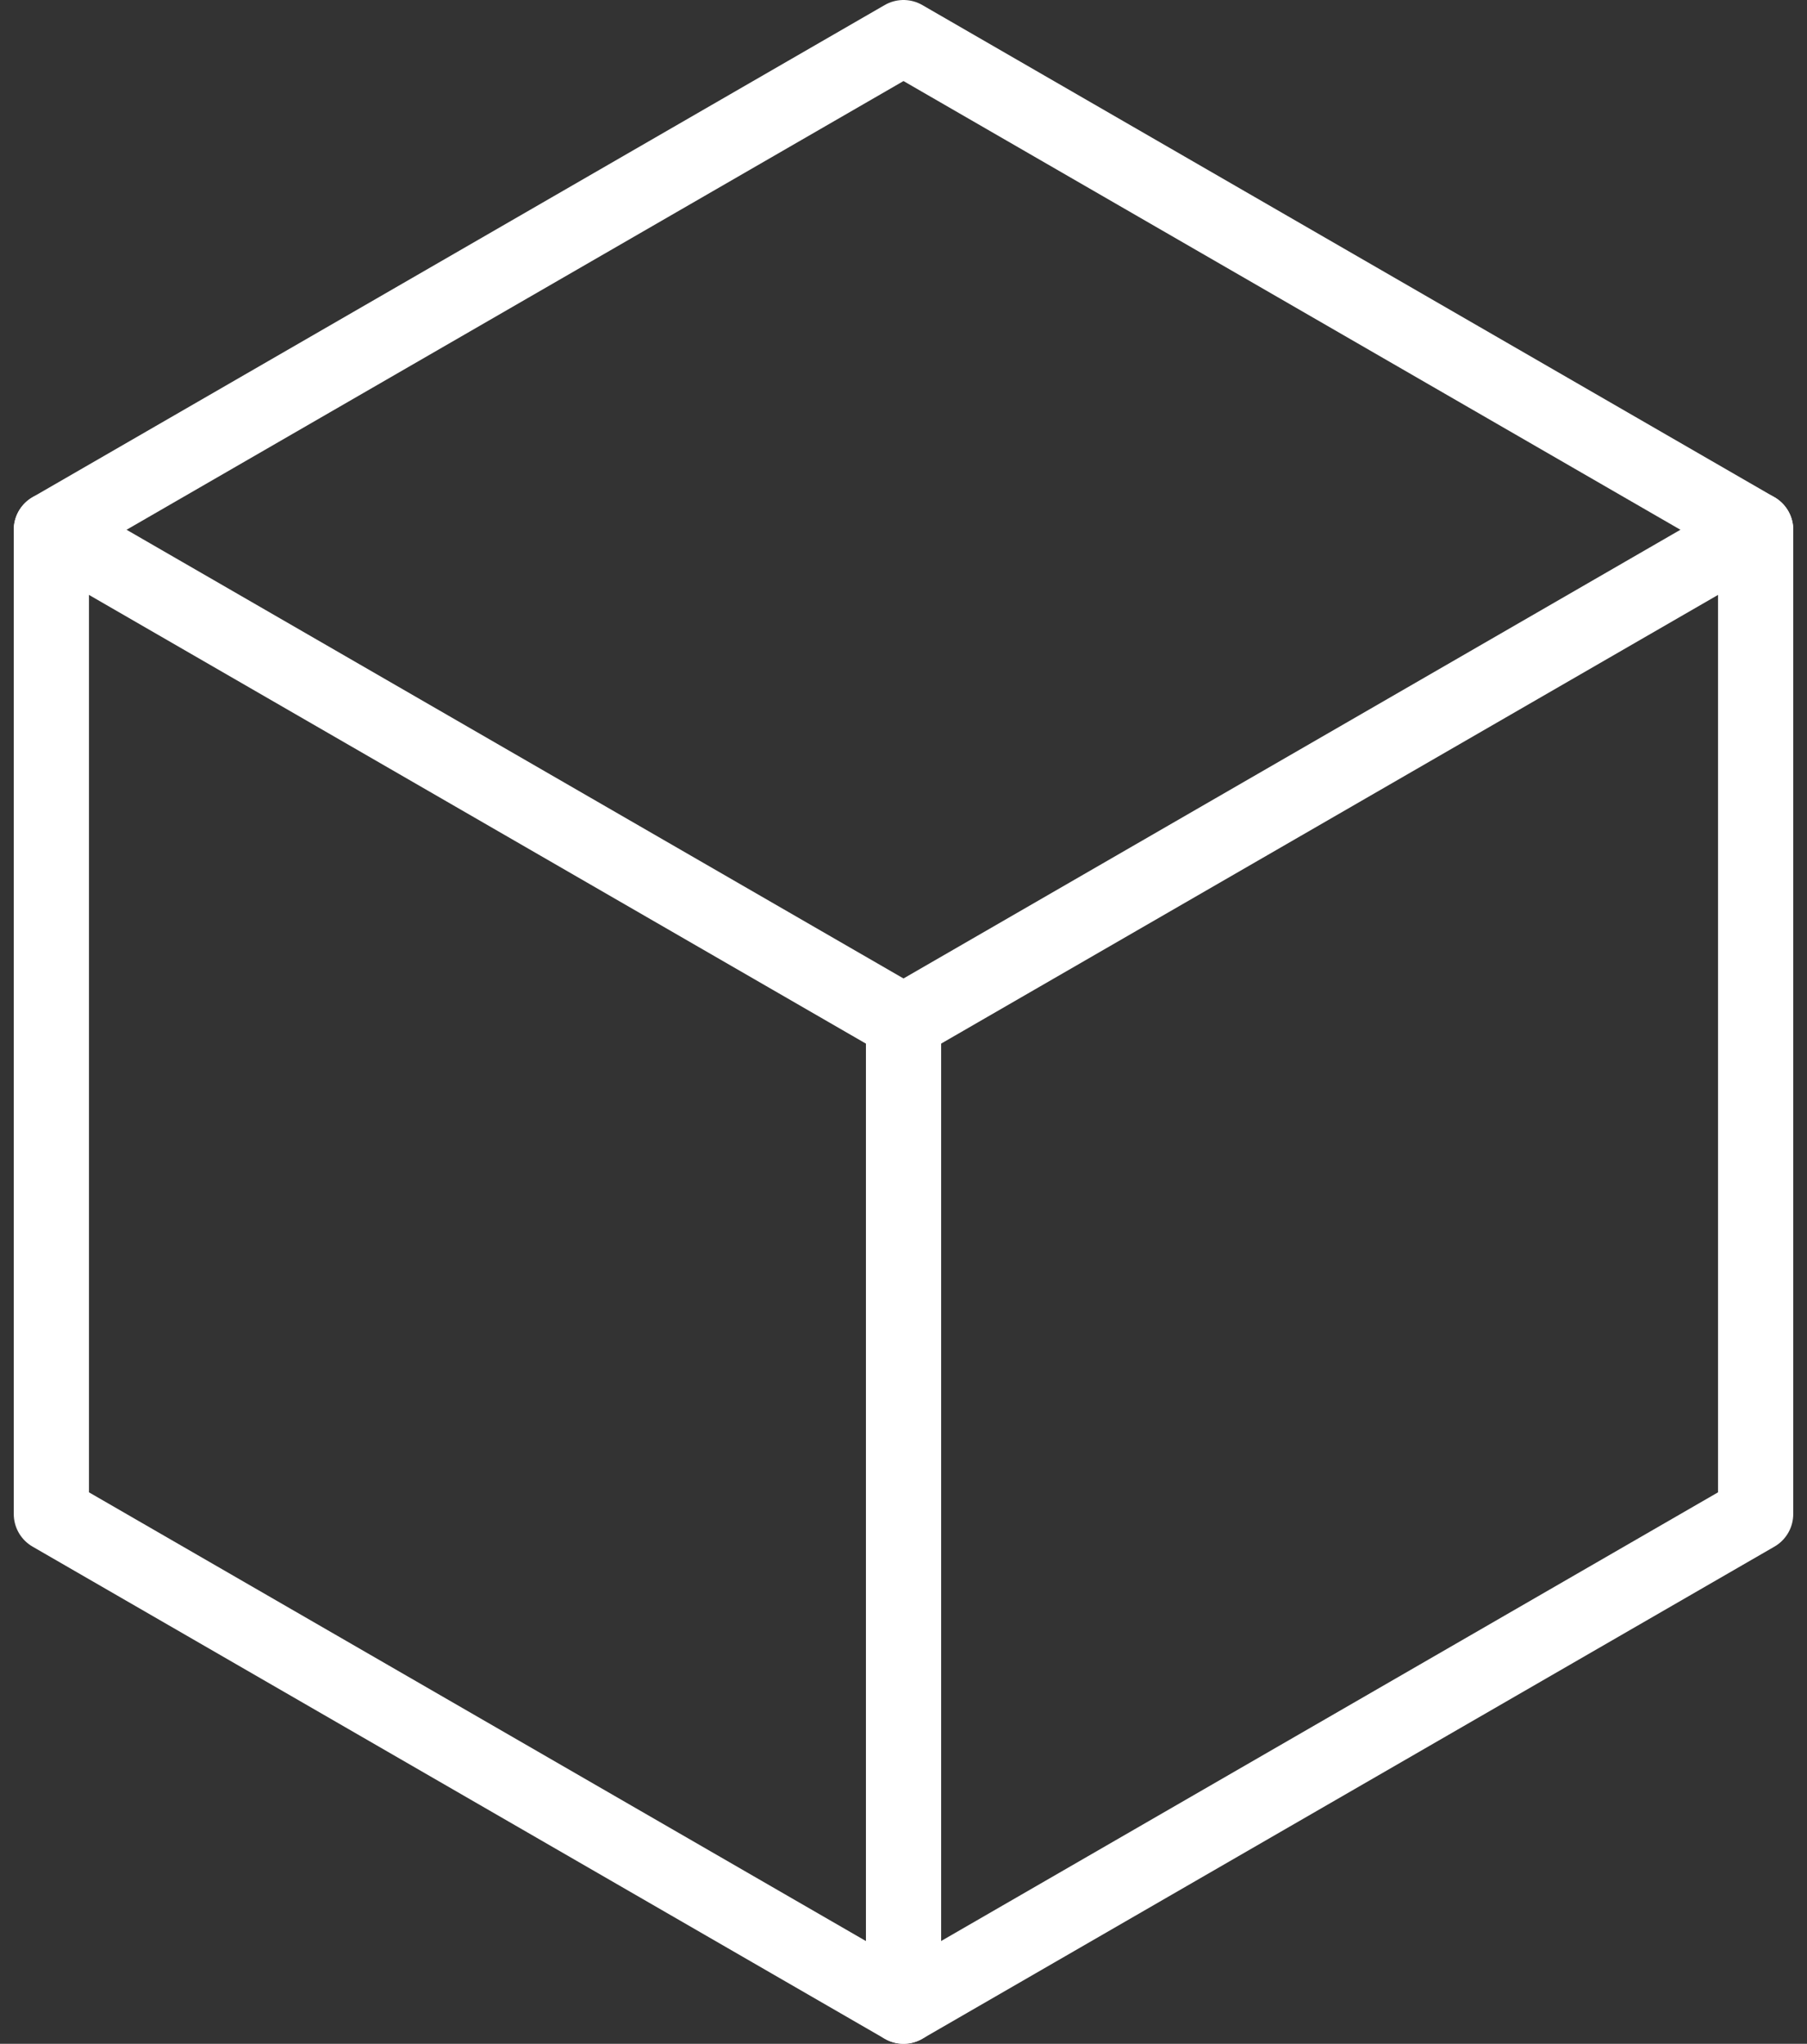
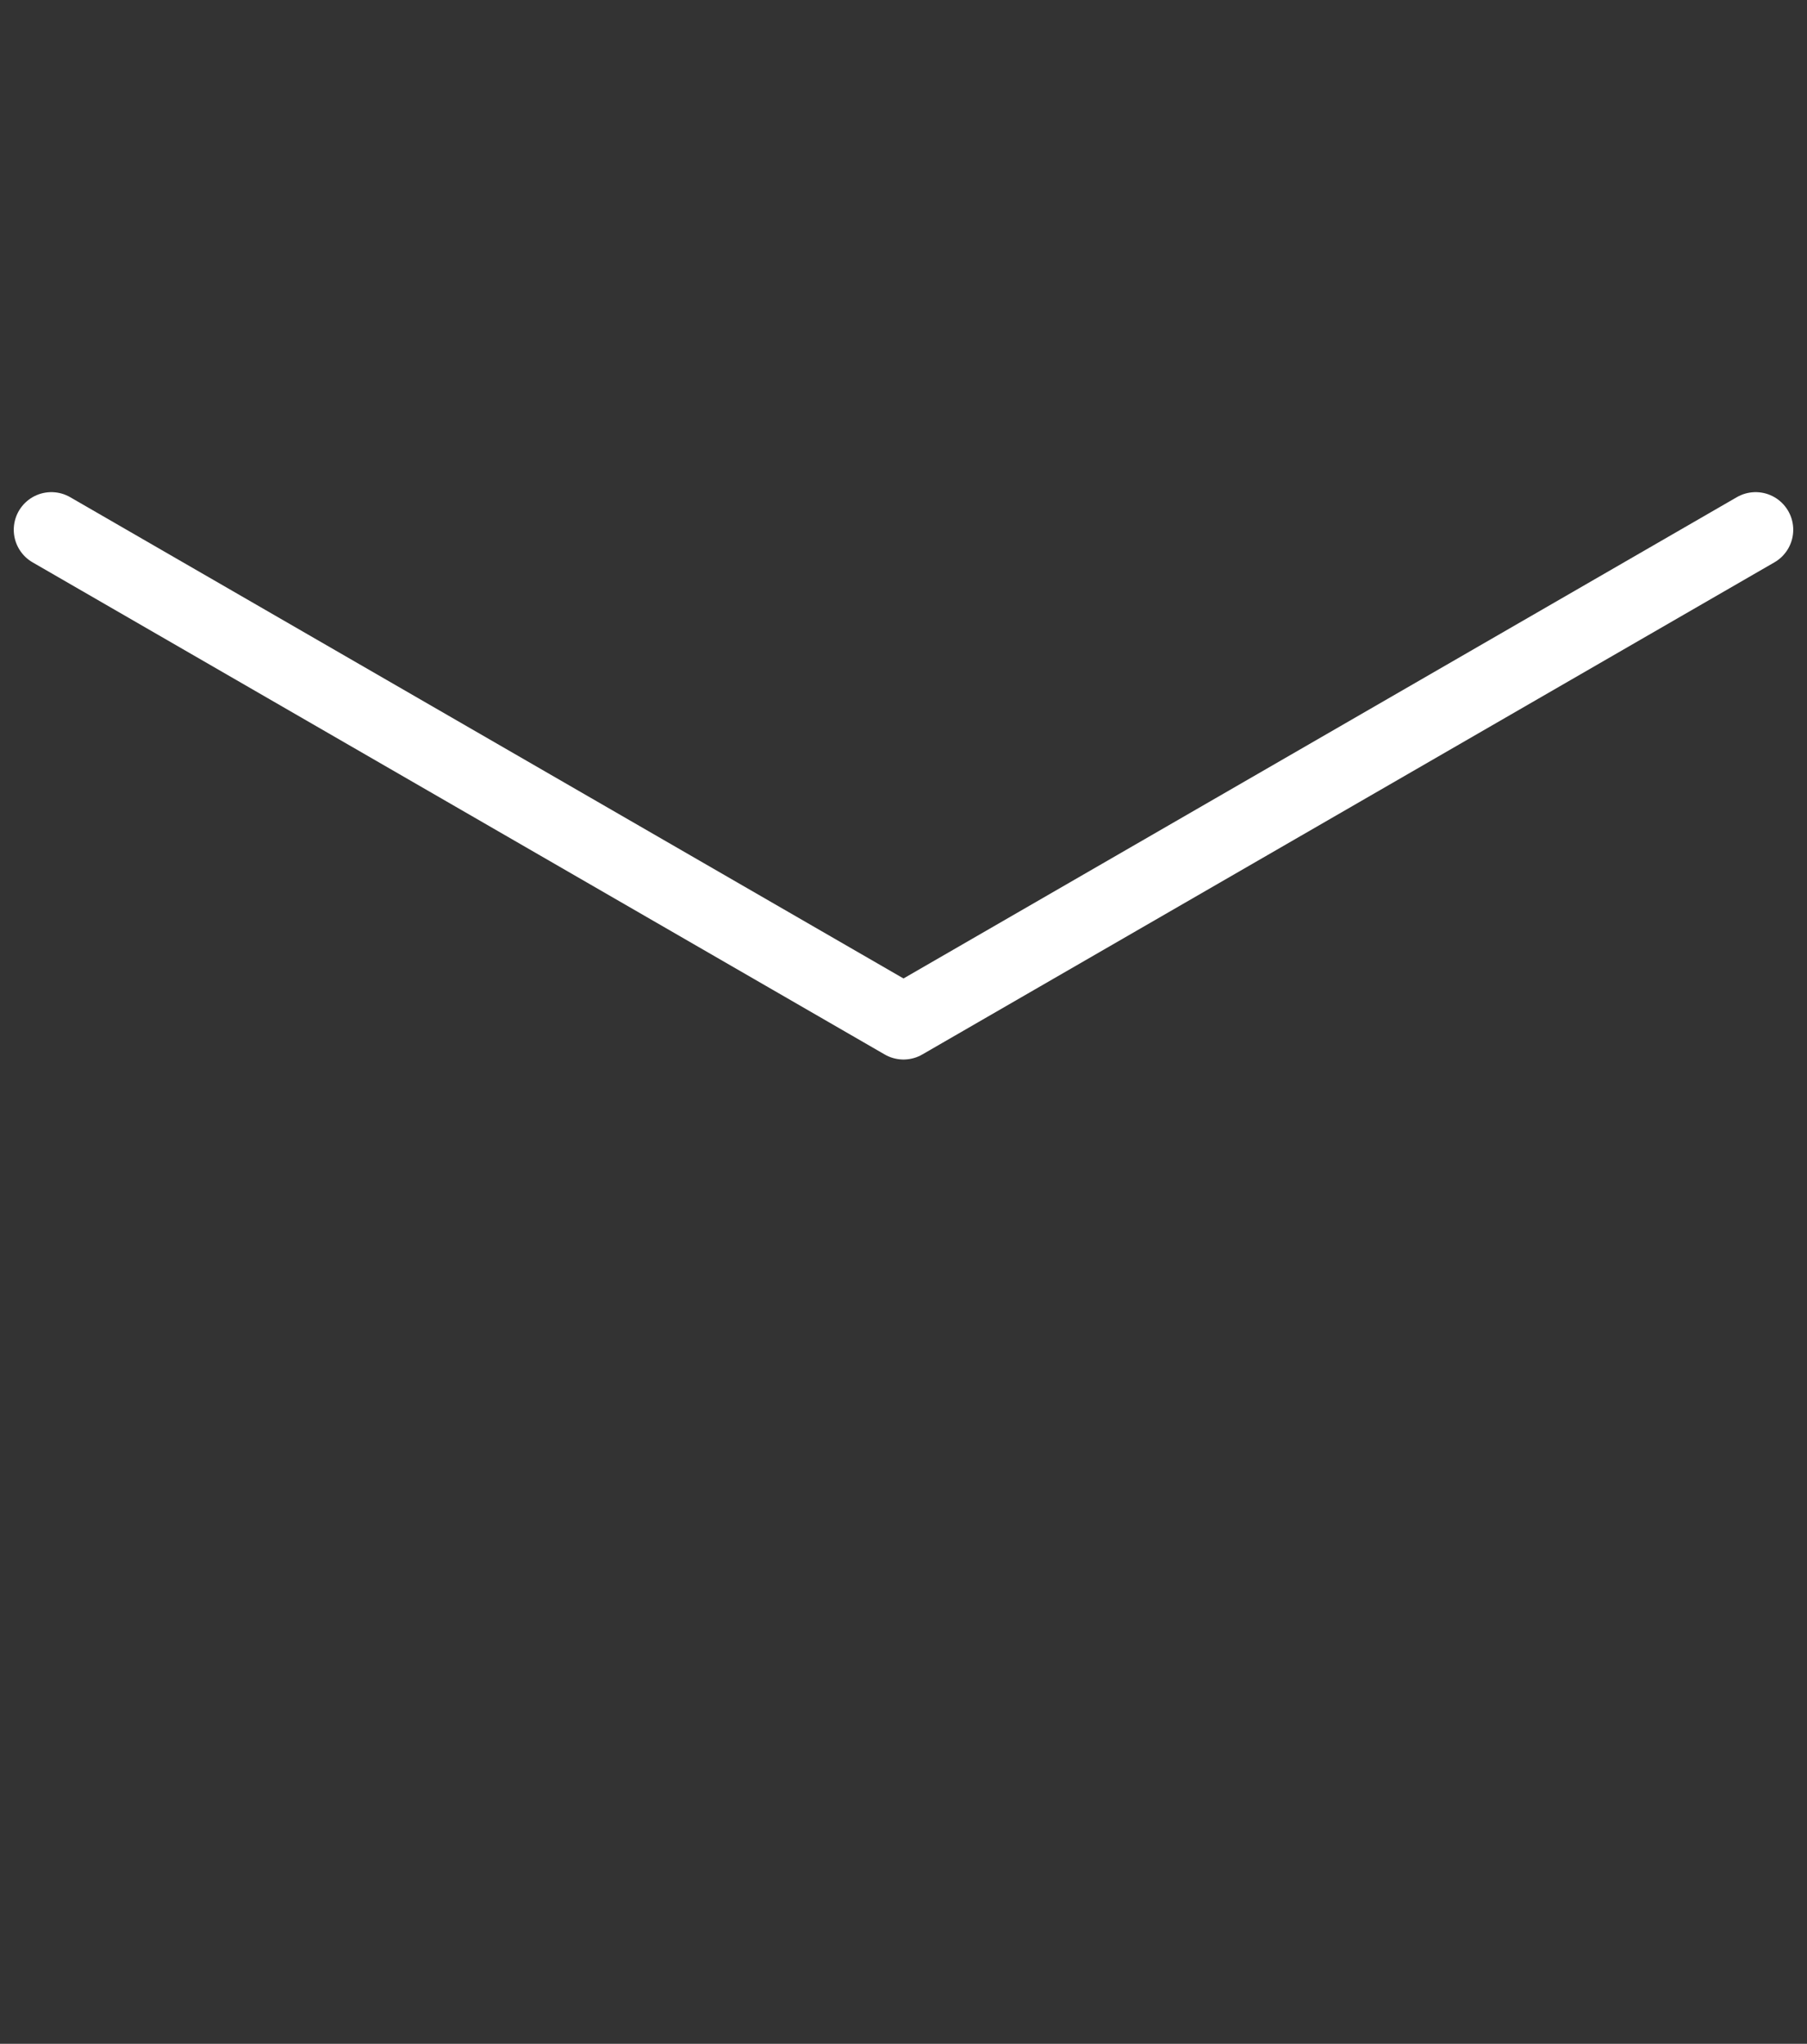
<svg xmlns="http://www.w3.org/2000/svg" width="48.052" height="54.332" viewBox="0 0 48.052 54.332">
  <rect x="0" y="0" width="48.052" height="54.332" fill="#333333" stroke="none" />
  <g id="Group_887" data-name="Group 887" transform="translate(-709.031 -4126.974)">
    <g id="Group_582" data-name="Group 582" transform="translate(710.397 4127.974)">
-       <path id="Path_8607" data-name="Path 8607" d="M3572.313,1440.547v-26.166l-22.66-13.083-22.66,13.083v26.166l22.66,13.083Z" transform="translate(-3526.993 -1401.298)" fill="none" stroke="#fff" stroke-linecap="round" stroke-linejoin="round" stroke-width="2" />
-     </g>
+       </g>
    <g id="Group_582-2" data-name="Group 582" transform="translate(710.397 4141.057)">
      <path id="Path_8607-2" data-name="Path 8607" d="M3526.993,1437.879l22.66,13.083,22.66-13.083" transform="translate(-3526.993 -1437.879)" fill="none" stroke="#fff" stroke-linecap="round" stroke-linejoin="round" stroke-width="2" />
    </g>
-     <line id="Line_356" data-name="Line 356" y1="26.166" transform="translate(733.058 4154.139)" fill="none" stroke="#fff" stroke-linecap="round" stroke-linejoin="round" stroke-width="2" />
  </g>
</svg>